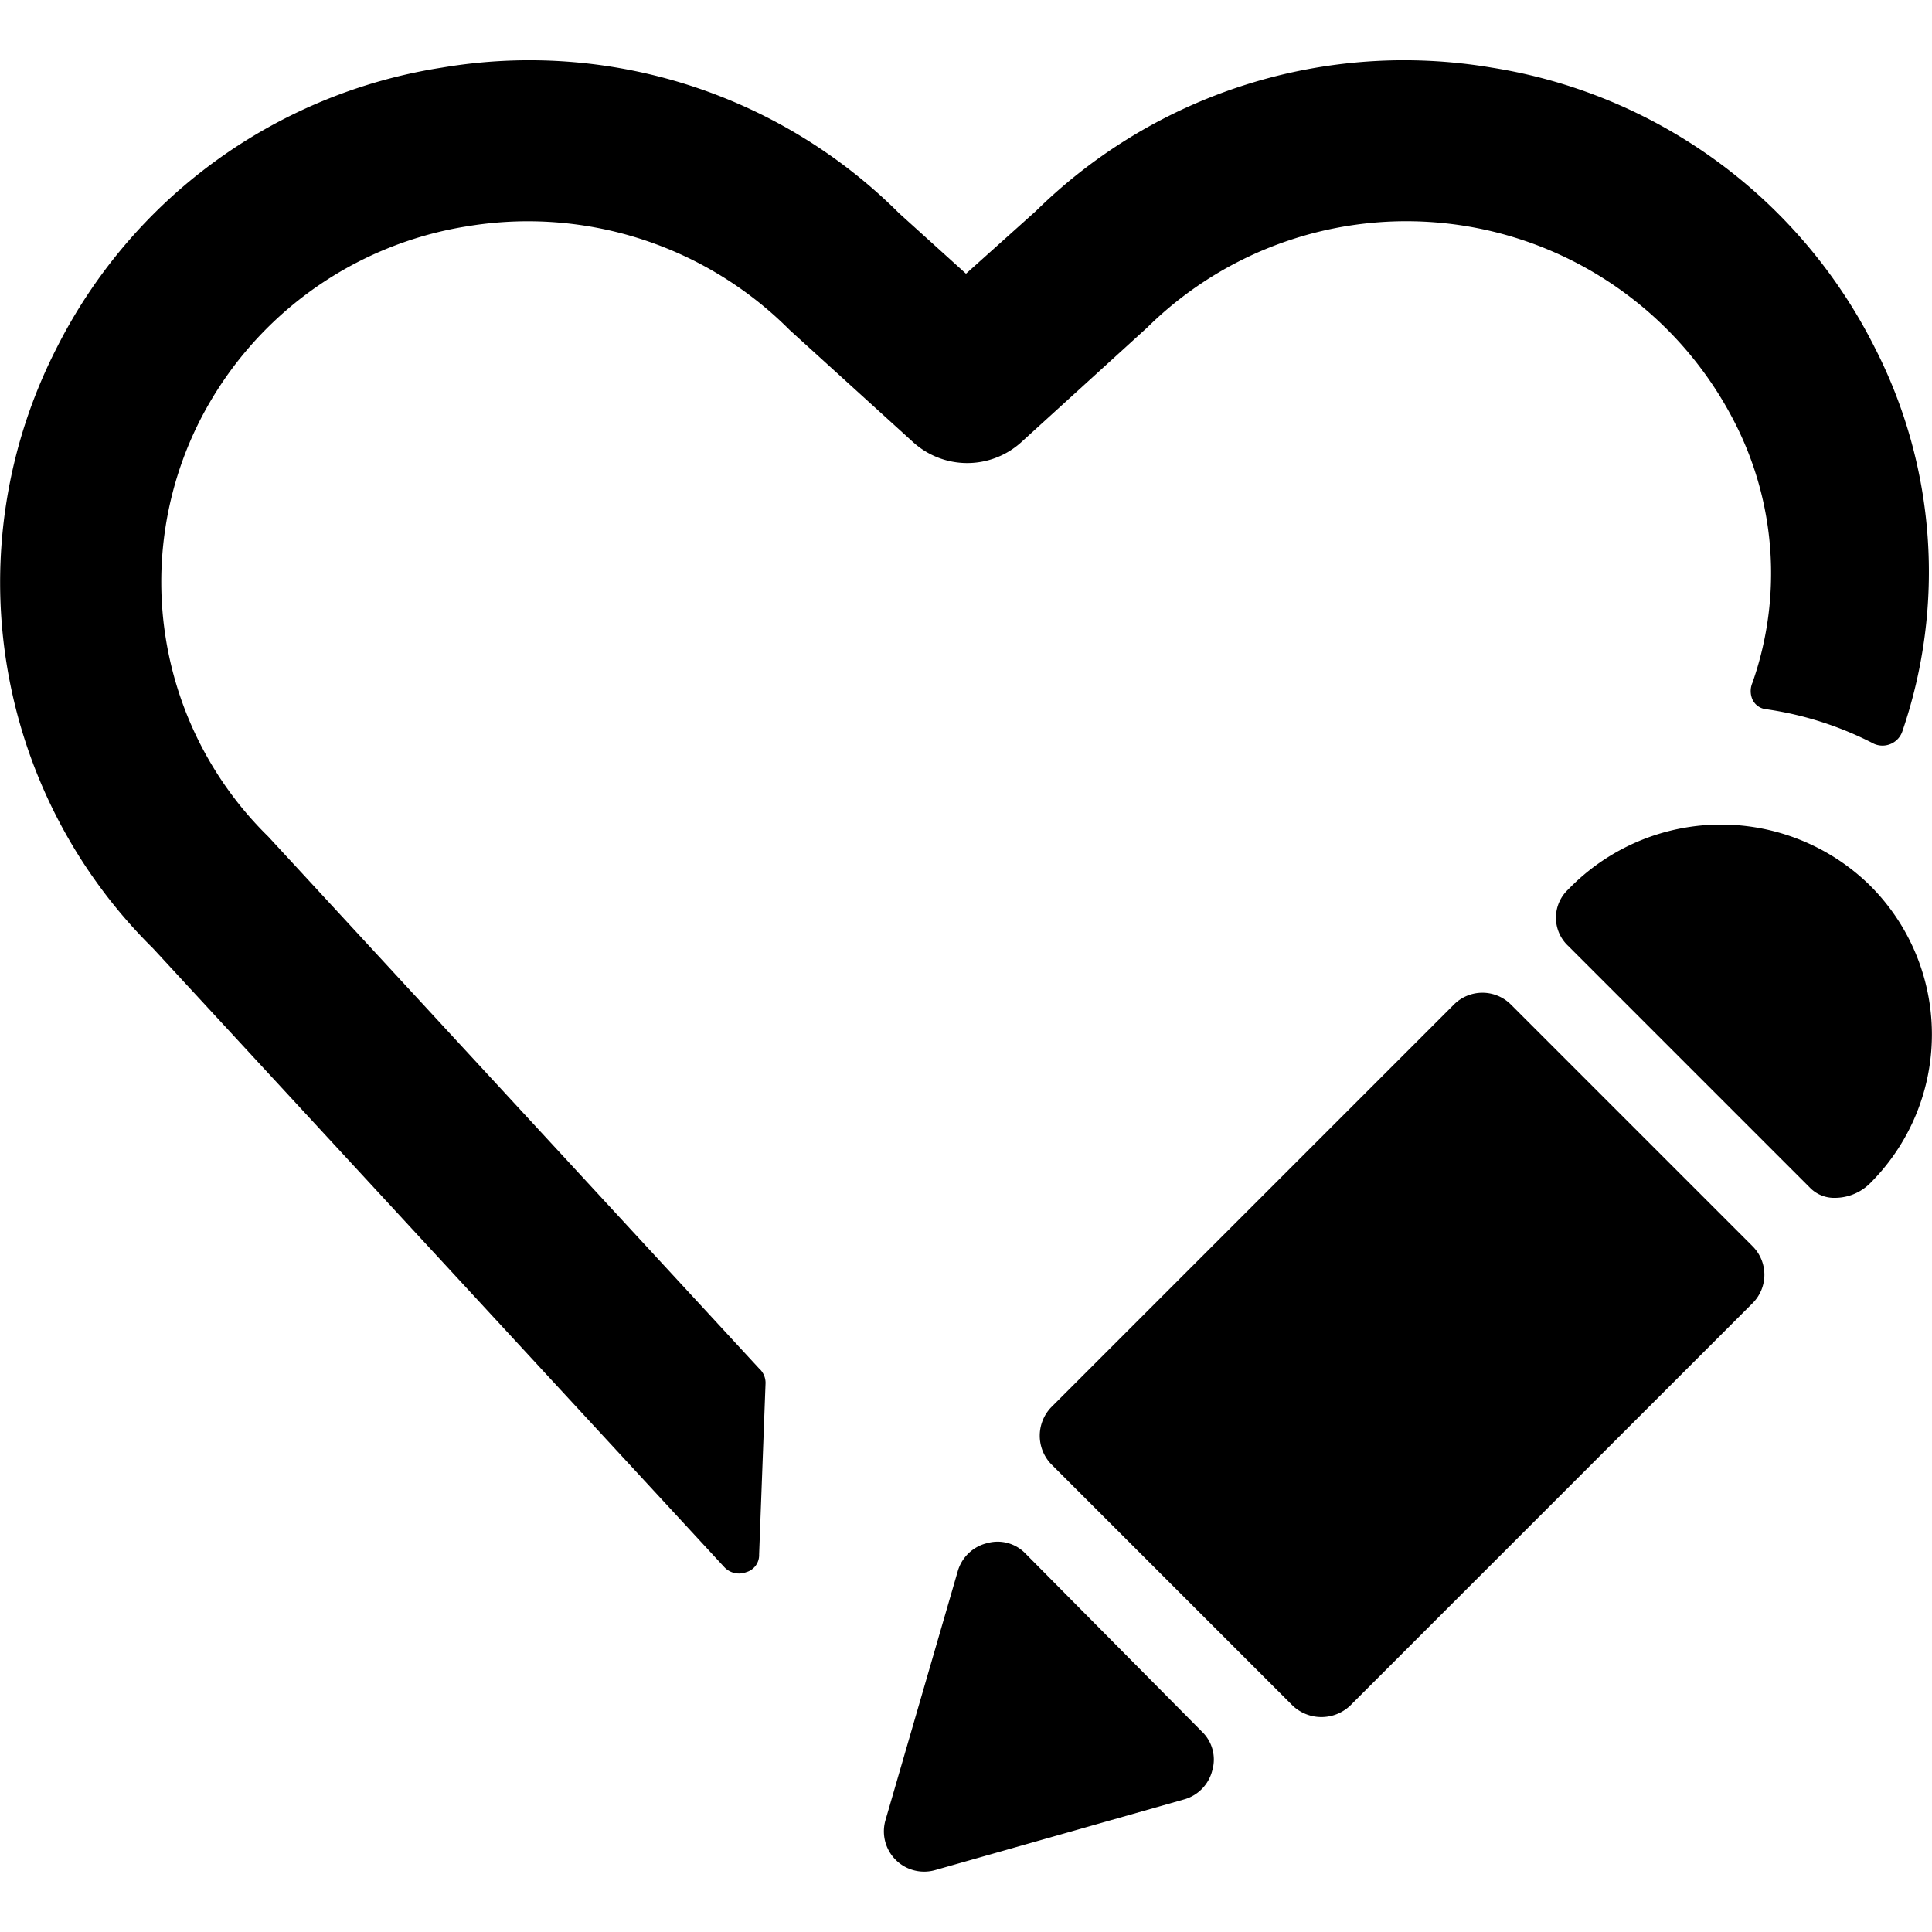
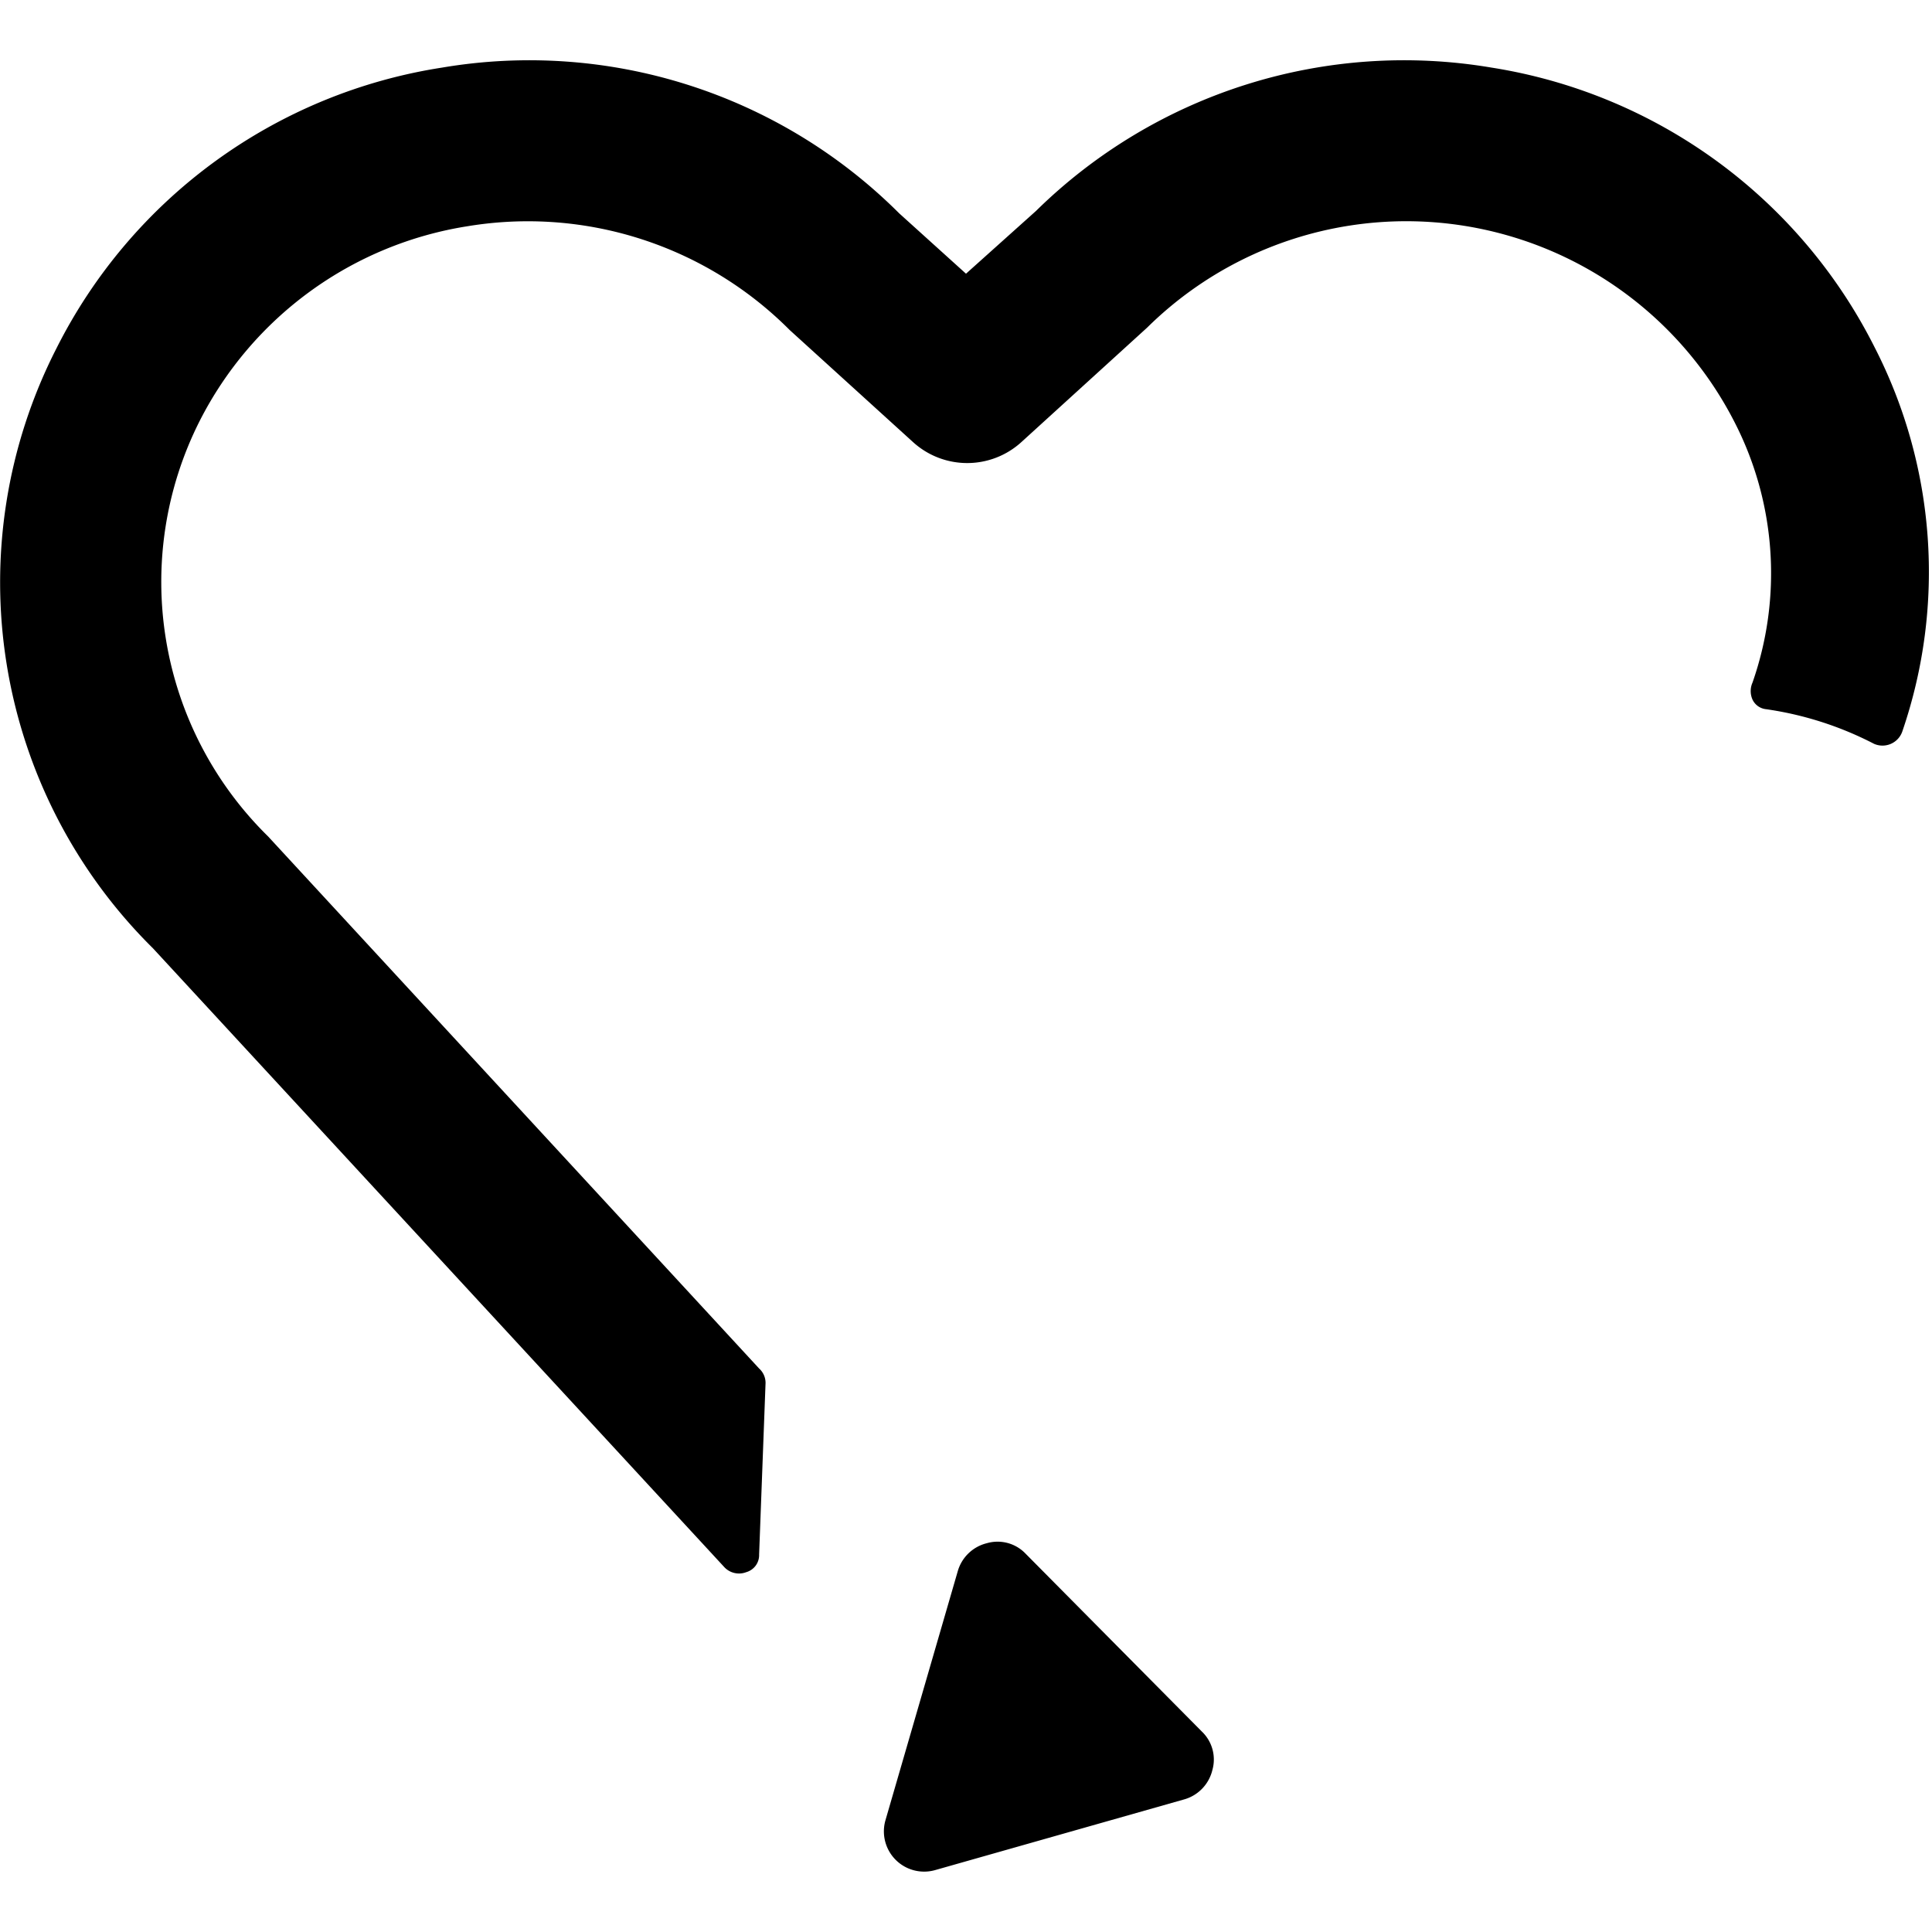
<svg xmlns="http://www.w3.org/2000/svg" viewBox="0 0 24 24">
  <g>
    <path d="M5.81 2.81a4.59 4.59 0 0 1 4 1.29l1.53 1.39a1 1 0 0 0 1.35 0l1.56 -1.42a4.58 4.58 0 0 1 7.29 1.16 4.11 4.11 0 0 1 0.23 3.25 0.26 0.26 0 0 0 0 0.21 0.21 0.21 0 0 0 0.17 0.12 4.21 4.21 0 0 1 1.34 0.43 0.26 0.26 0 0 0 0.21 0 0.26 0.26 0 0 0 0.14 -0.15 6.11 6.11 0 0 0 -0.34 -4.77A6.45 6.45 0 0 0 18.53 0.84a6.52 6.52 0 0 0 -5.66 1.78L12 3.4l-0.83 -0.75A6.5 6.5 0 0 0 5.49 0.84 6.47 6.47 0 0 0 0.7 4.33a6.39 6.39 0 0 0 1.2 7.45L9 19.47a0.25 0.25 0 0 0 0.27 0.06 0.22 0.22 0 0 0 0.16 -0.22l0.08 -2.13a0.24 0.24 0 0 0 -0.08 -0.18l-6.1 -6.61a4.43 4.43 0 0 1 -0.85 -5.16 4.52 4.52 0 0 1 3.33 -2.42Z" fill="#000000" stroke-width="1" />
    <path d="M12.74 19.3a0.48 0.48 0 0 0 -0.48 -0.13 0.5 0.5 0 0 0 -0.36 0.34l-0.9 3.1a0.5 0.5 0 0 0 0.62 0.62l3.1 -0.88a0.5 0.5 0 0 0 0.34 -0.36 0.48 0.48 0 0 0 -0.13 -0.48Z" fill="#000000" stroke-width="1" />
-     <path d="M18.77 12.48a0.5 0.5 0 0 0 -0.71 0l-5 5a0.51 0.51 0 0 0 0 0.71l3 3a0.52 0.52 0 0 0 0.71 0l5 -5a0.5 0.5 0 0 0 0 -0.71Z" fill="#000000" stroke-width="1" />
-     <path d="M23.23 11a2.64 2.64 0 0 0 -3.75 0.05 0.48 0.48 0 0 0 0 0.7l3 3a0.42 0.42 0 0 0 0.32 0.13 0.62 0.62 0 0 0 0.43 -0.18 2.61 2.61 0 0 0 0 -3.7Z" fill="#000000" stroke-width="1" />
  </g>
</svg>